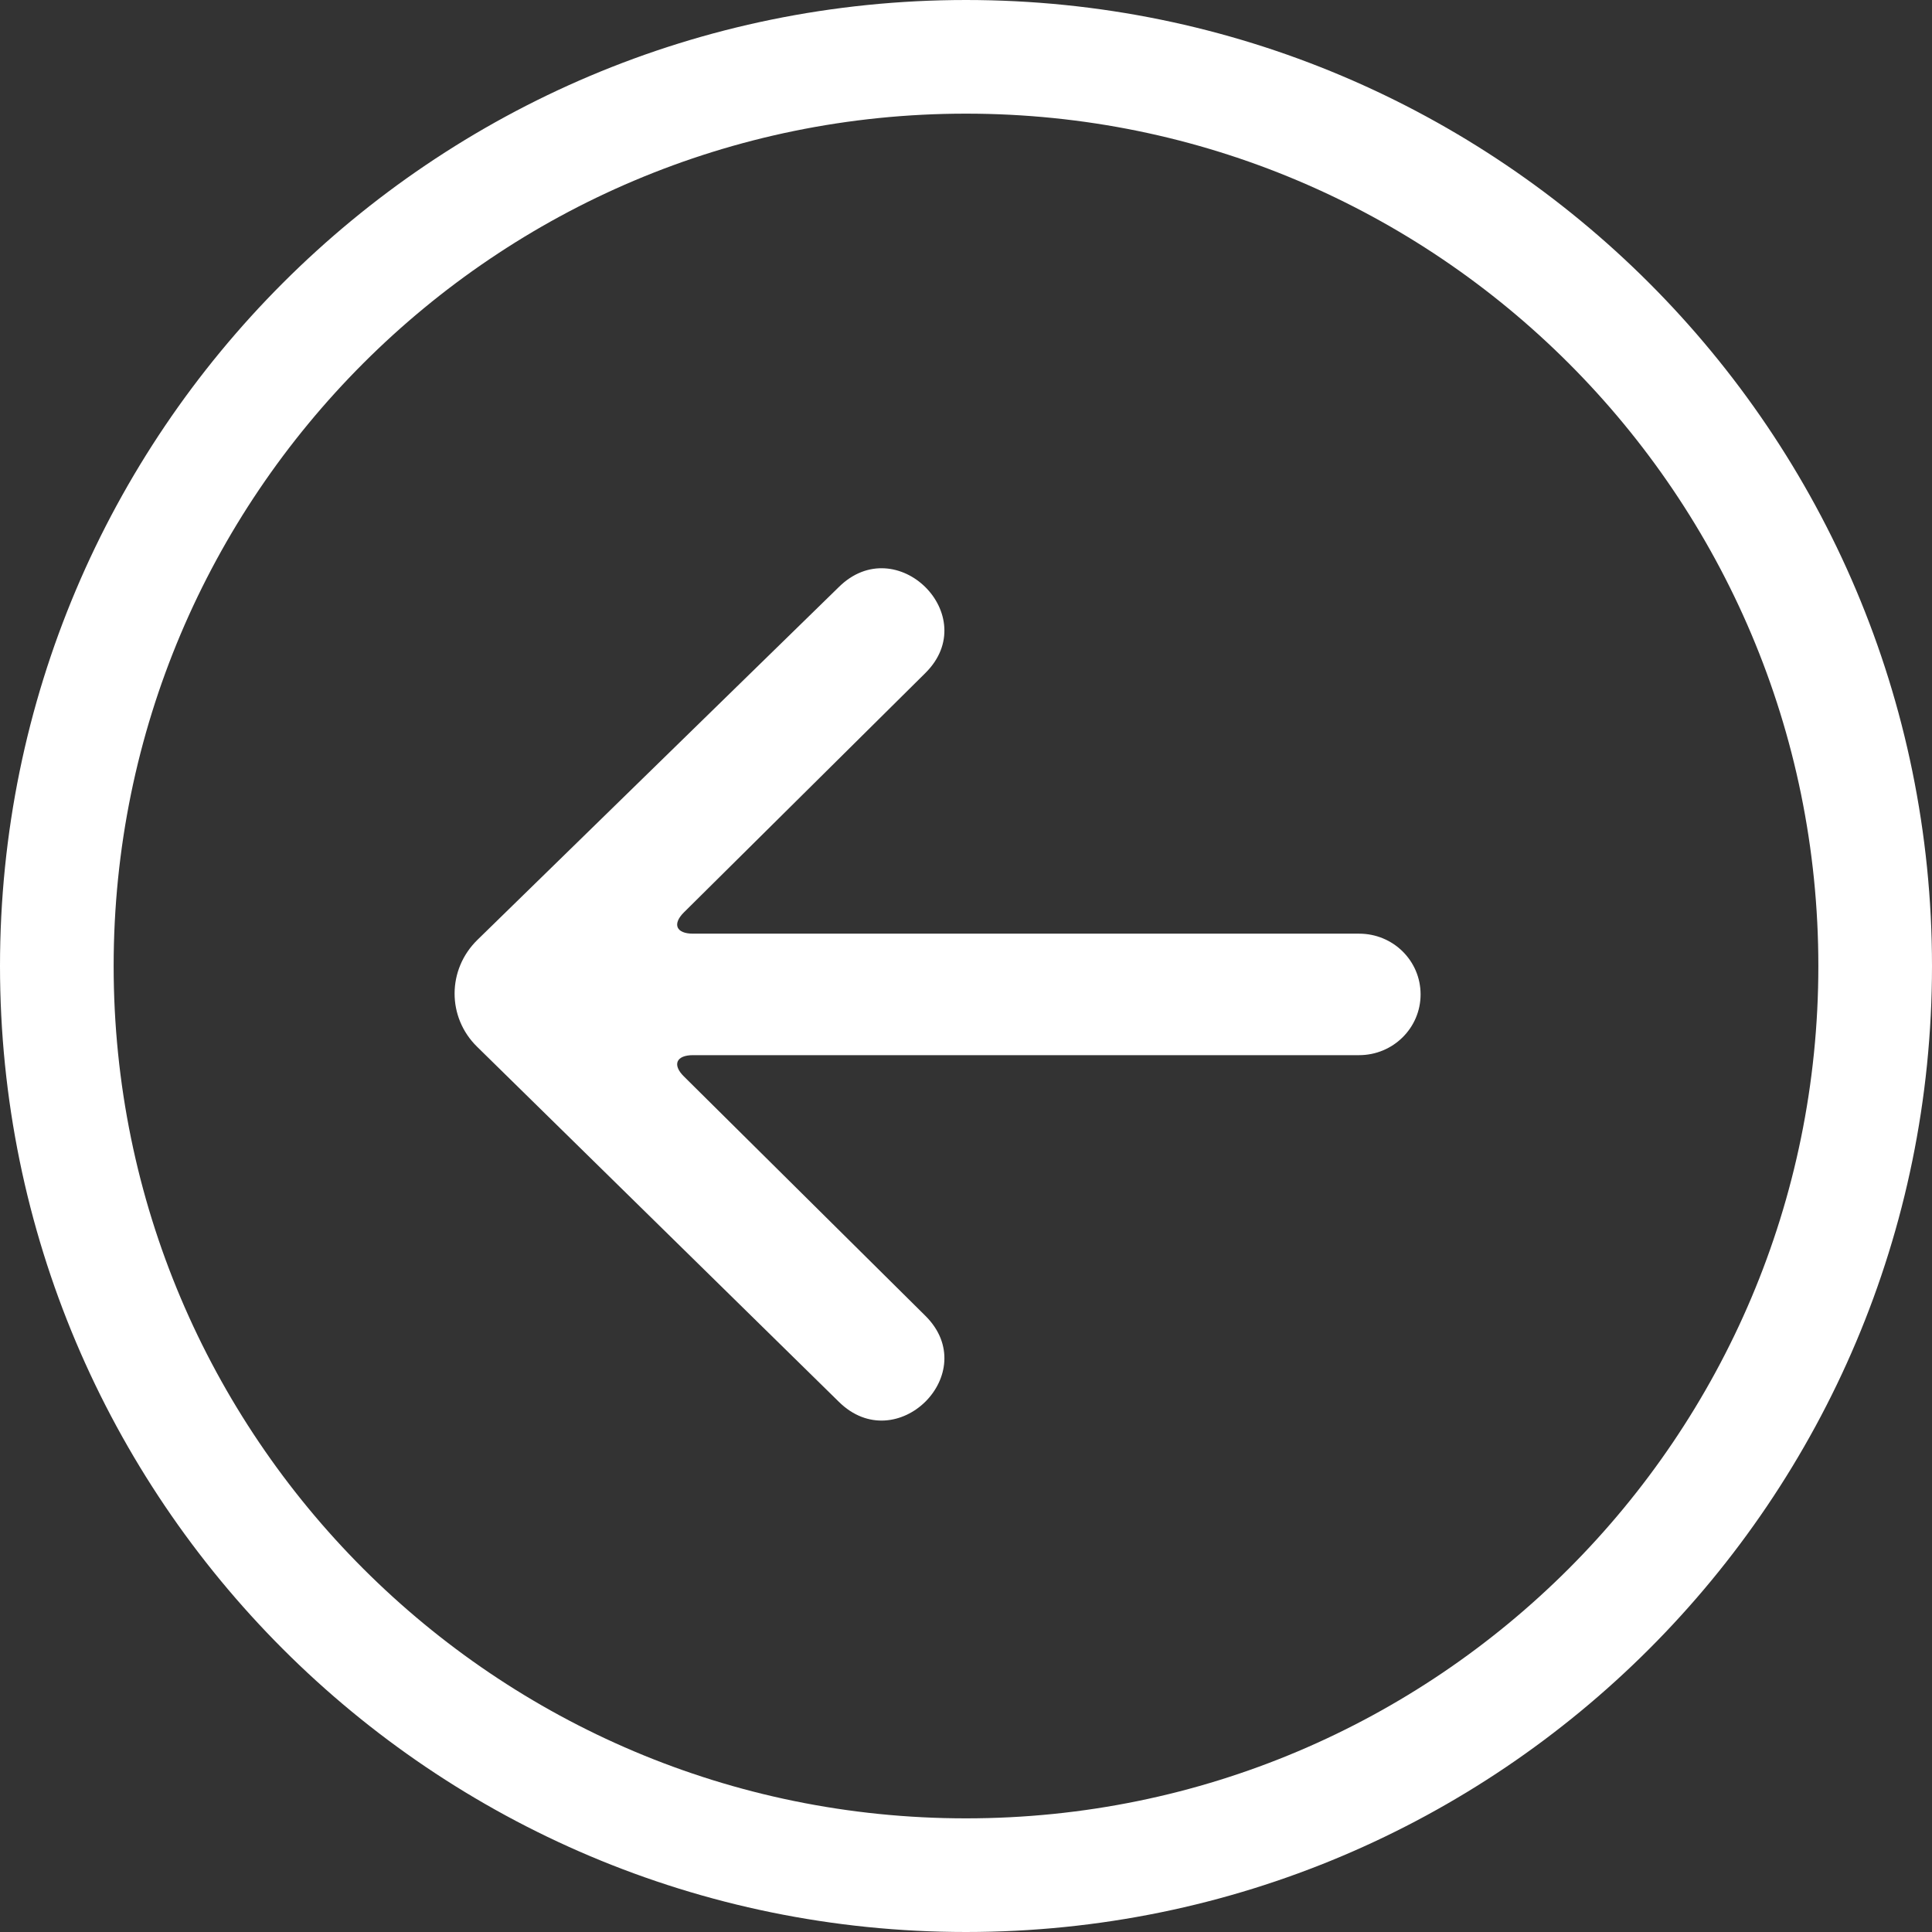
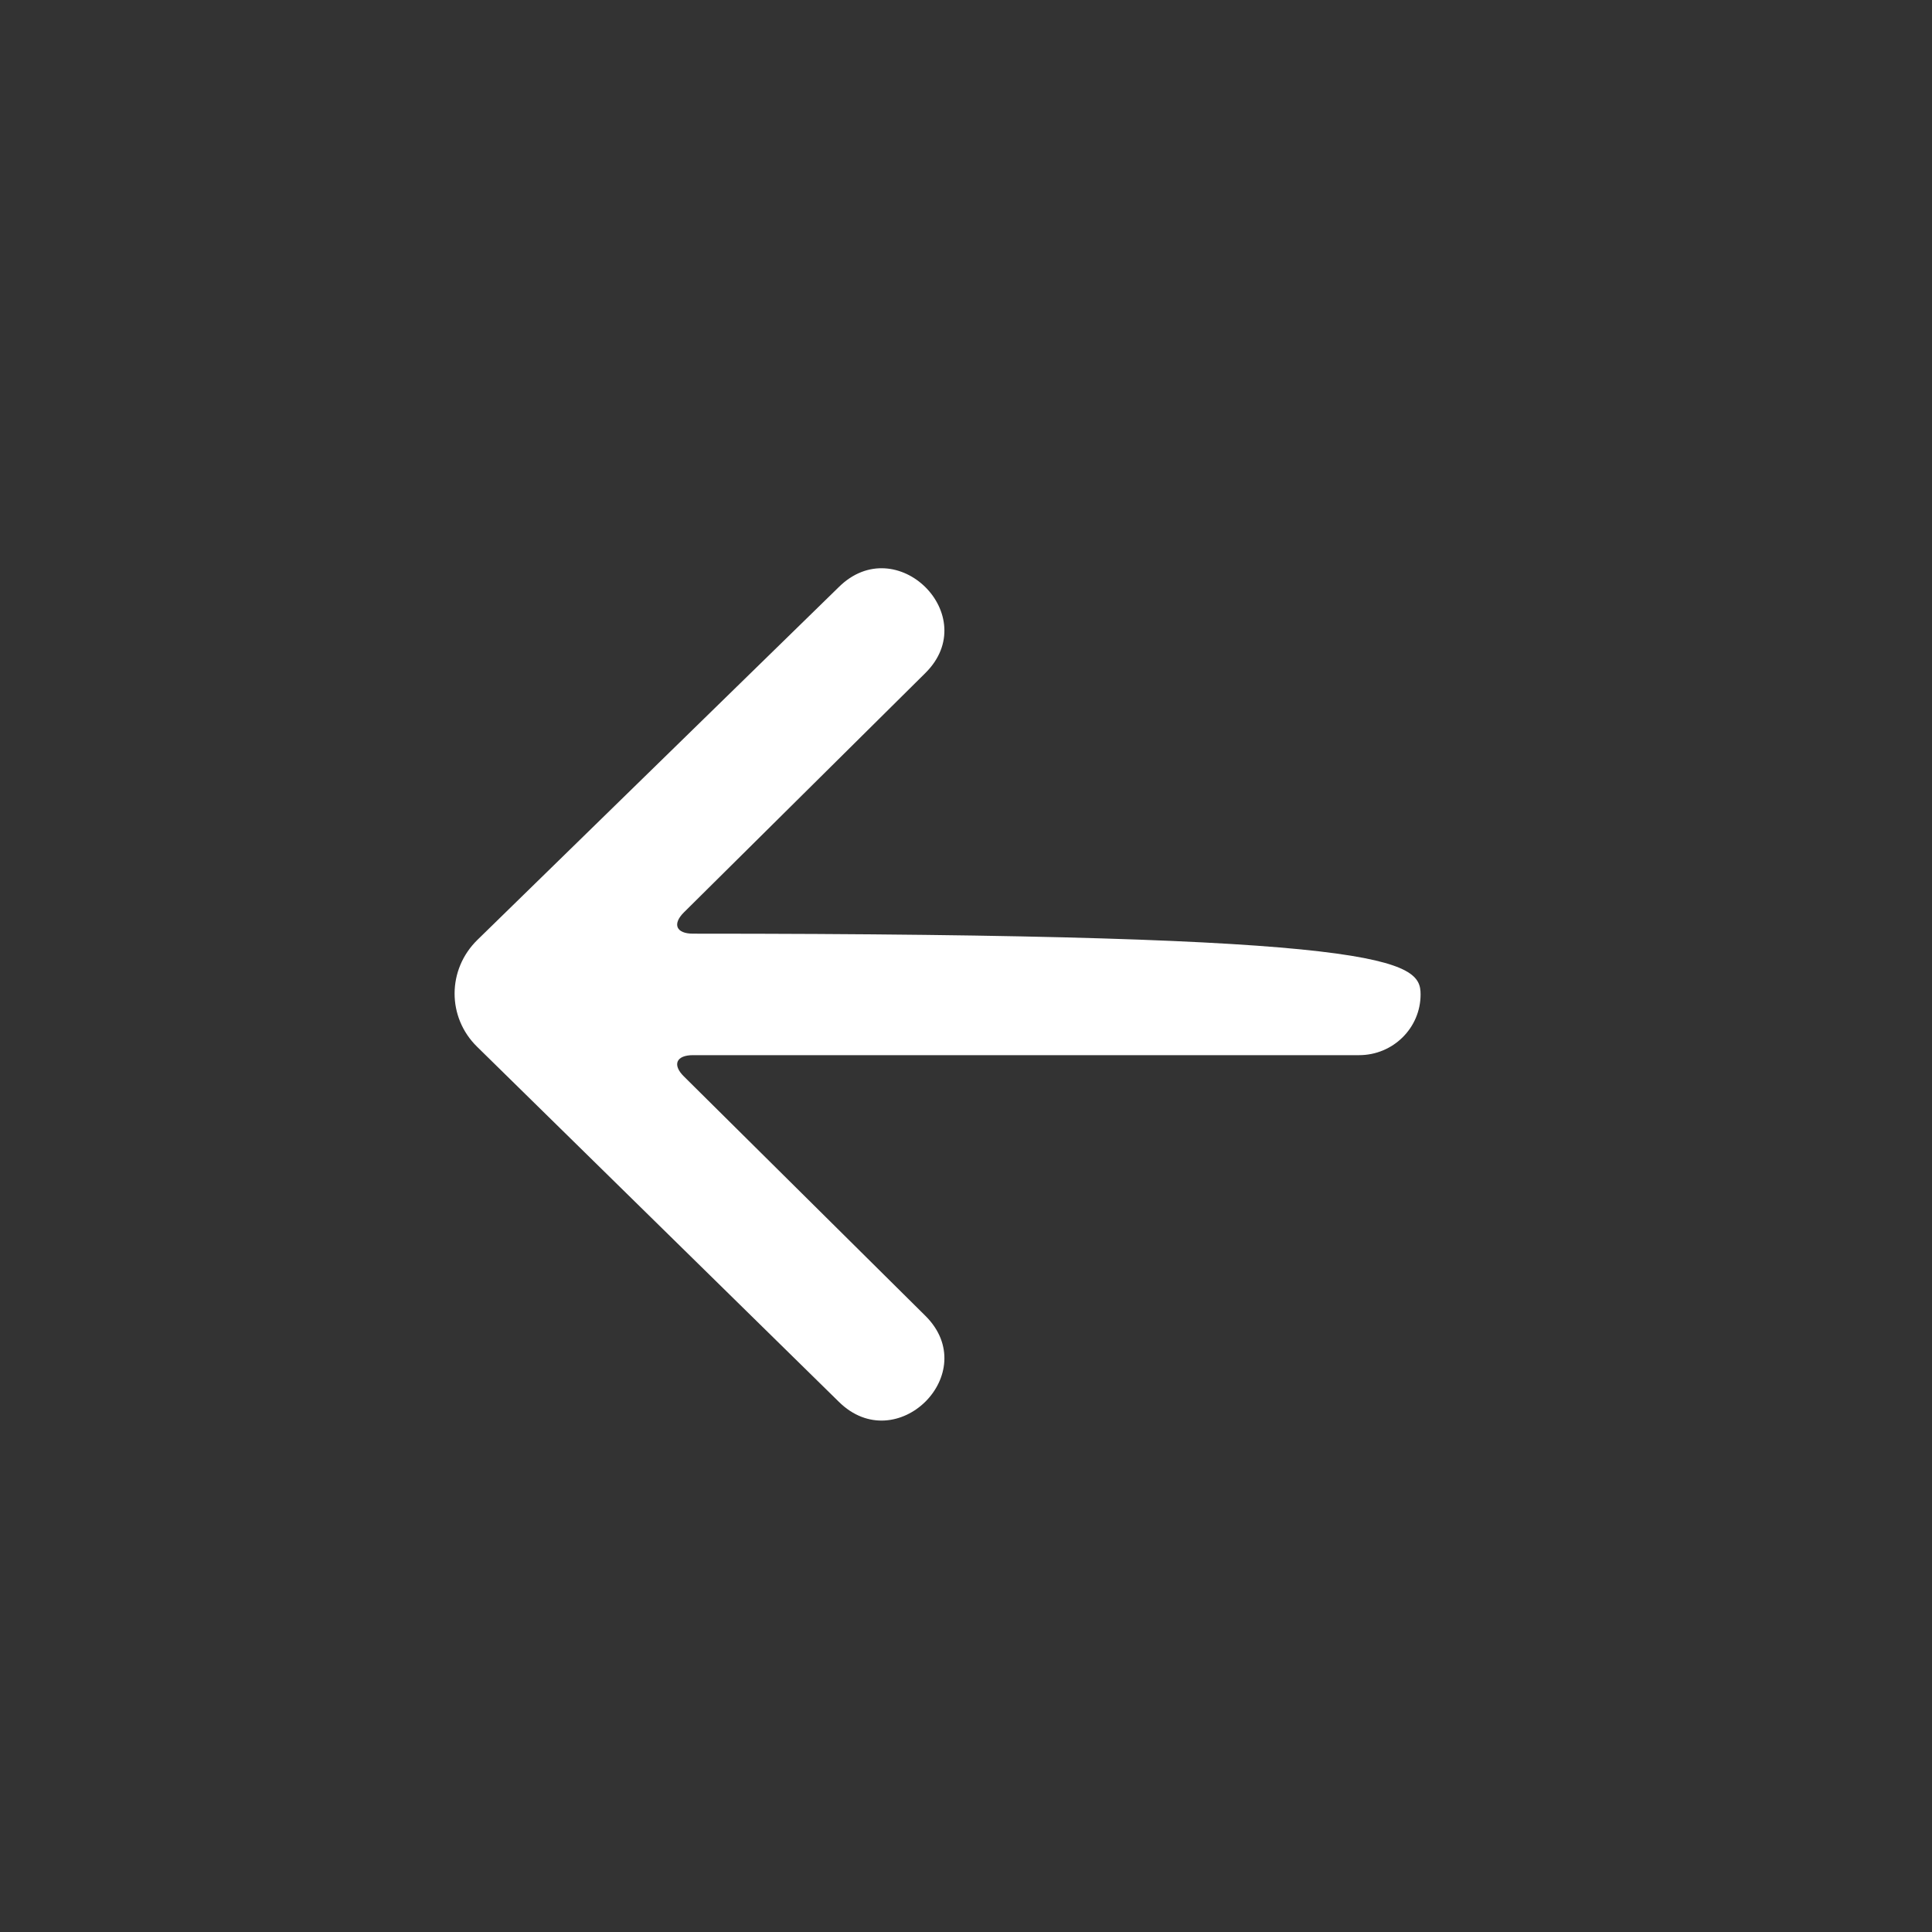
<svg xmlns="http://www.w3.org/2000/svg" width="34px" height="34px" viewBox="0 0 34 34" version="1.1">
  <rect x="0" y="0" width="34" height="34" fill="#333333" stroke="none" />
  <title>Arrow</title>
  <desc>Created with Sketch.</desc>
  <defs />
  <g id="Homepage" stroke="none" stroke-width="1" fill="none" fill-rule="evenodd">
    <g id="Homepage-2" transform="translate(-30, -1706)">
      <g id="Group-9" transform="translate(0, 1260)">
        <g id="Arrow" transform="translate(47, 463) scale(-1, 1) translate(-47, -463) translate(31, 447)">
-           <path d="M0,16 C0,7.163 7.163,0 16,0 C24.837,0 32,7.163 32,16 C32,24.837 24.837,32 16,32 C7.163,32 0,24.837 0,16 Z" id="Shape" stroke="#FFFFFF" stroke-width="2" fill-rule="nonzero" />
-           <path d="M24.604,17.421 C25.134,16.902 25.132,16.061 24.597,15.539 L18.24,9.333 C17.223,8.324 15.699,9.837 16.715,10.844 L20.964,15.056 C21.172,15.263 21.101,15.431 20.804,15.431 L9.082,15.431 C8.484,15.431 8,15.906 8,16.5 C8,17.09 8.484,17.569 9.082,17.569 L20.804,17.569 C21.101,17.569 21.172,17.739 20.964,17.944 L16.715,22.156 C15.699,23.163 17.223,24.676 18.24,23.667 L24.604,17.421 Z" id="Path" fill="#FFFFFF" />
+           <path d="M24.604,17.421 C25.134,16.902 25.132,16.061 24.597,15.539 L18.24,9.333 C17.223,8.324 15.699,9.837 16.715,10.844 L20.964,15.056 C21.172,15.263 21.101,15.431 20.804,15.431 C8.484,15.431 8,15.906 8,16.5 C8,17.09 8.484,17.569 9.082,17.569 L20.804,17.569 C21.101,17.569 21.172,17.739 20.964,17.944 L16.715,22.156 C15.699,23.163 17.223,24.676 18.24,23.667 L24.604,17.421 Z" id="Path" fill="#FFFFFF" />
        </g>
      </g>
    </g>
  </g>
</svg>